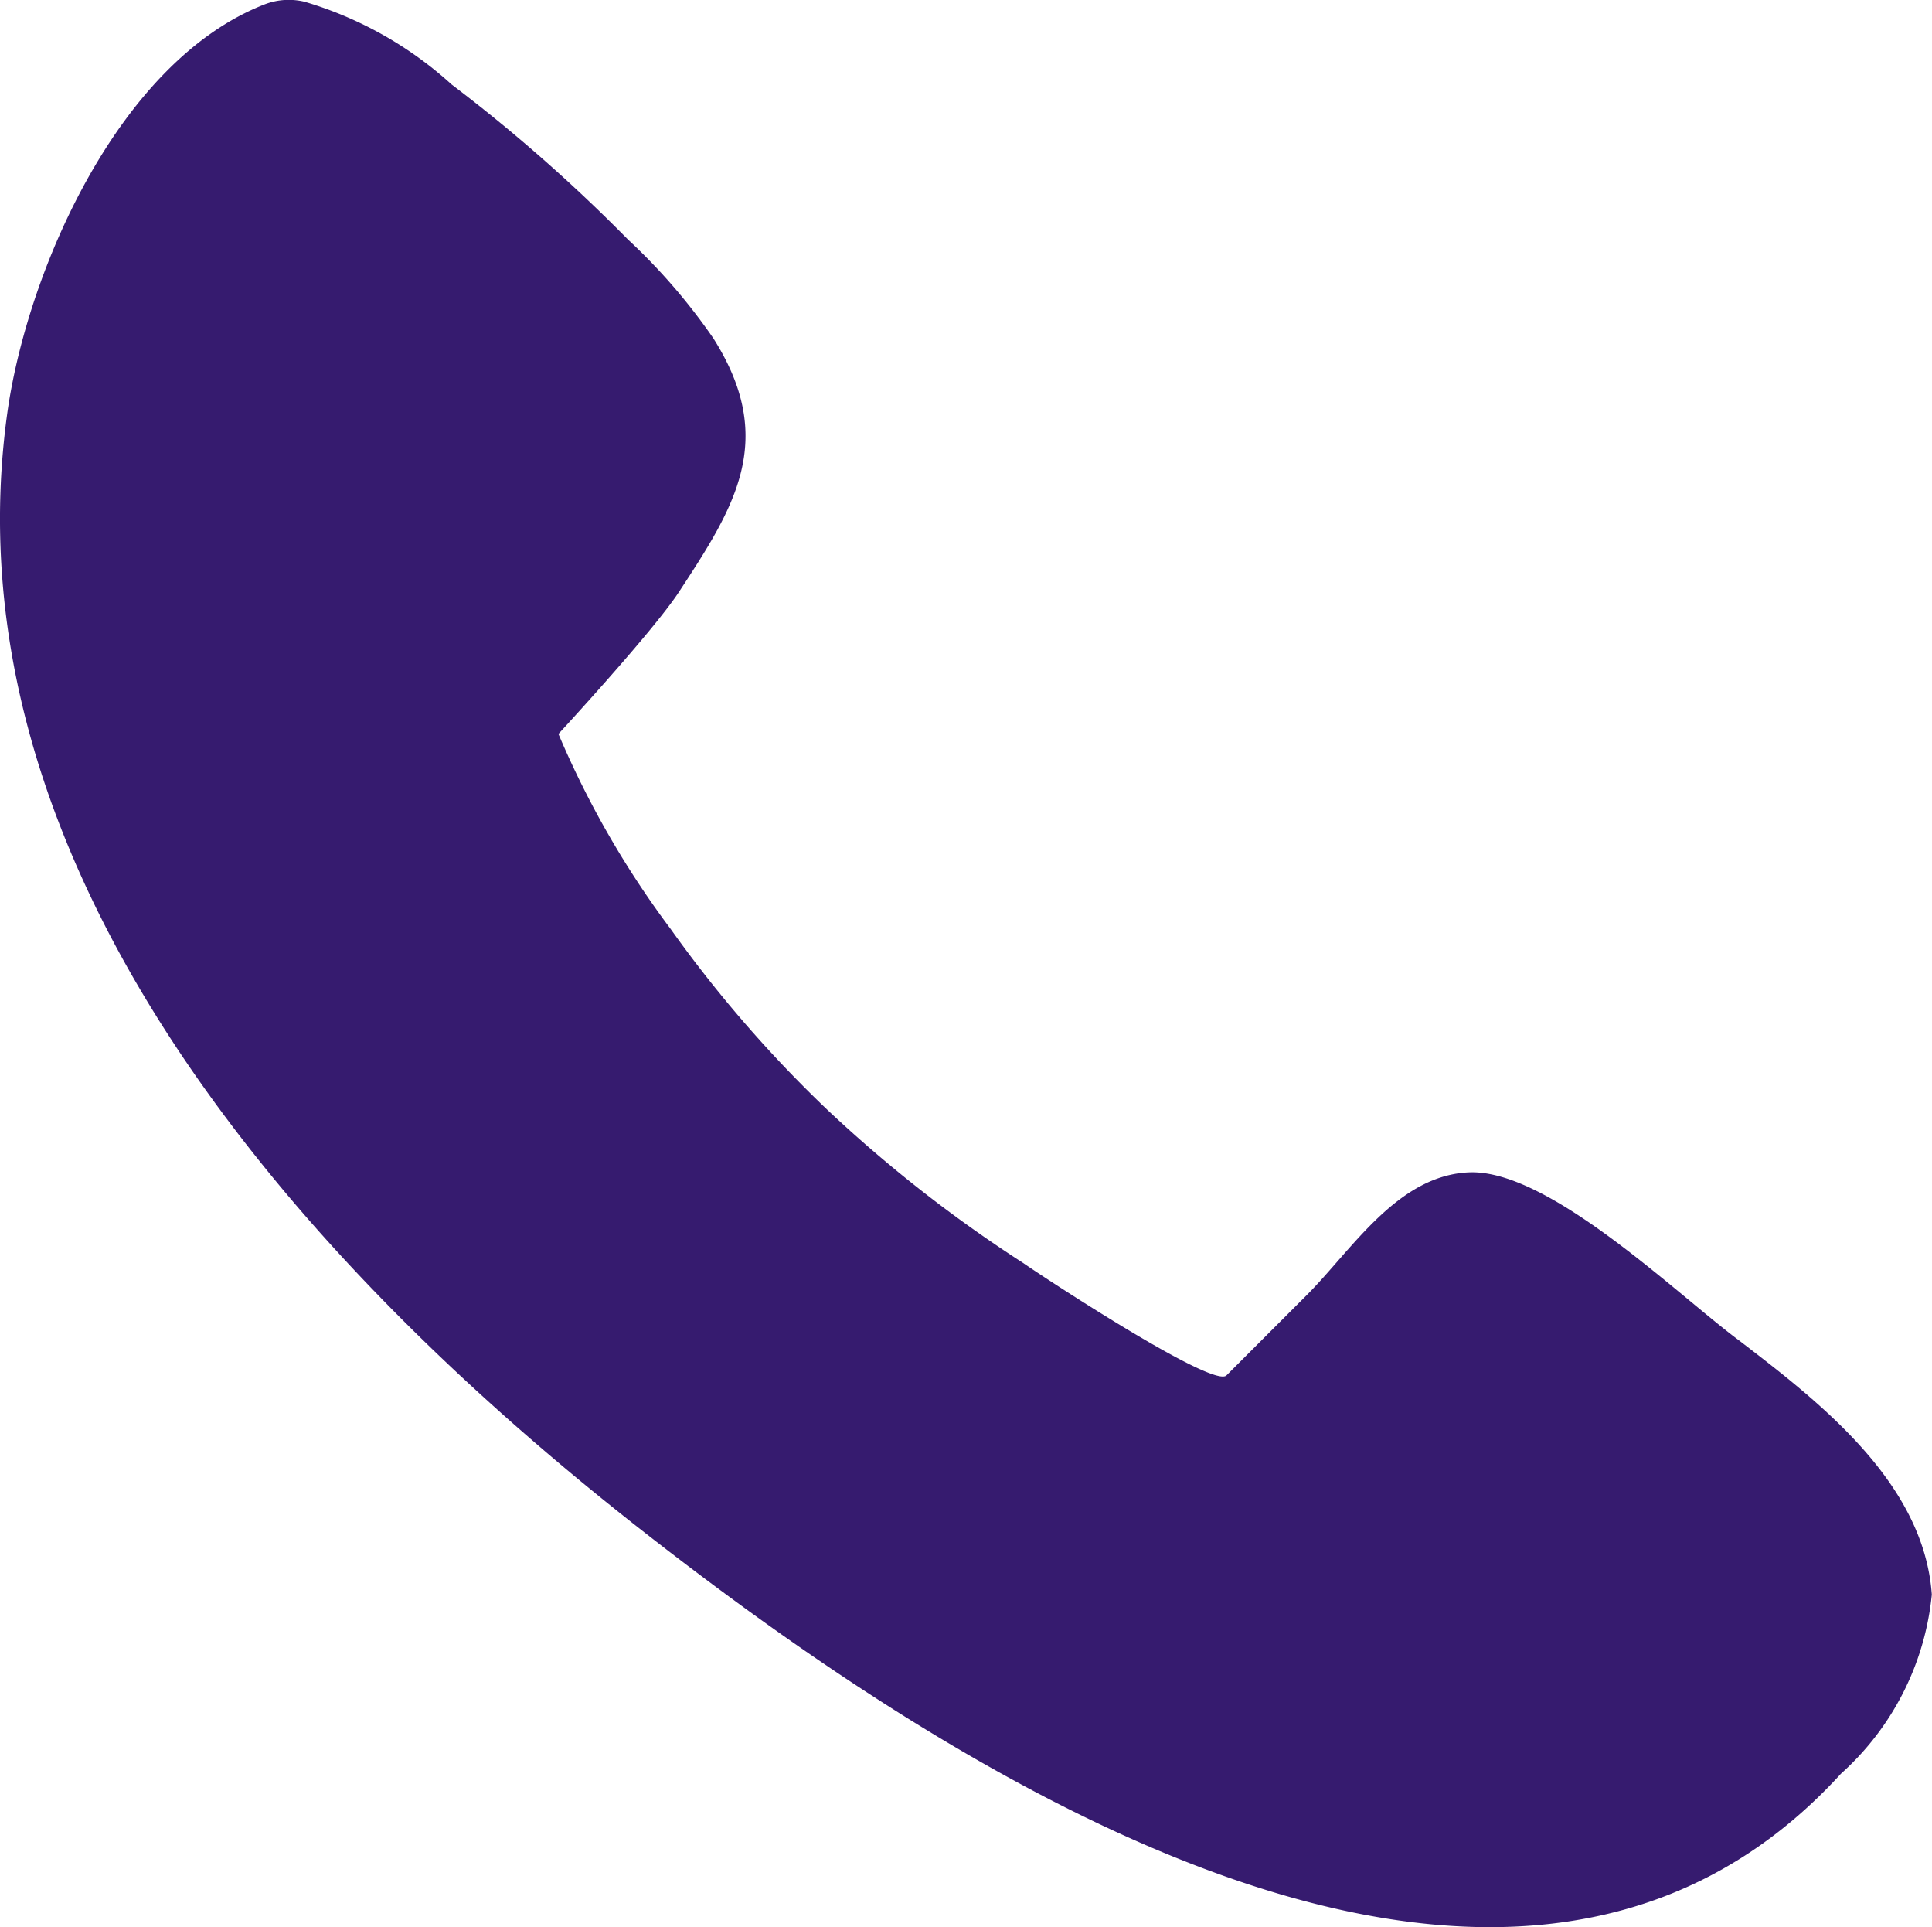
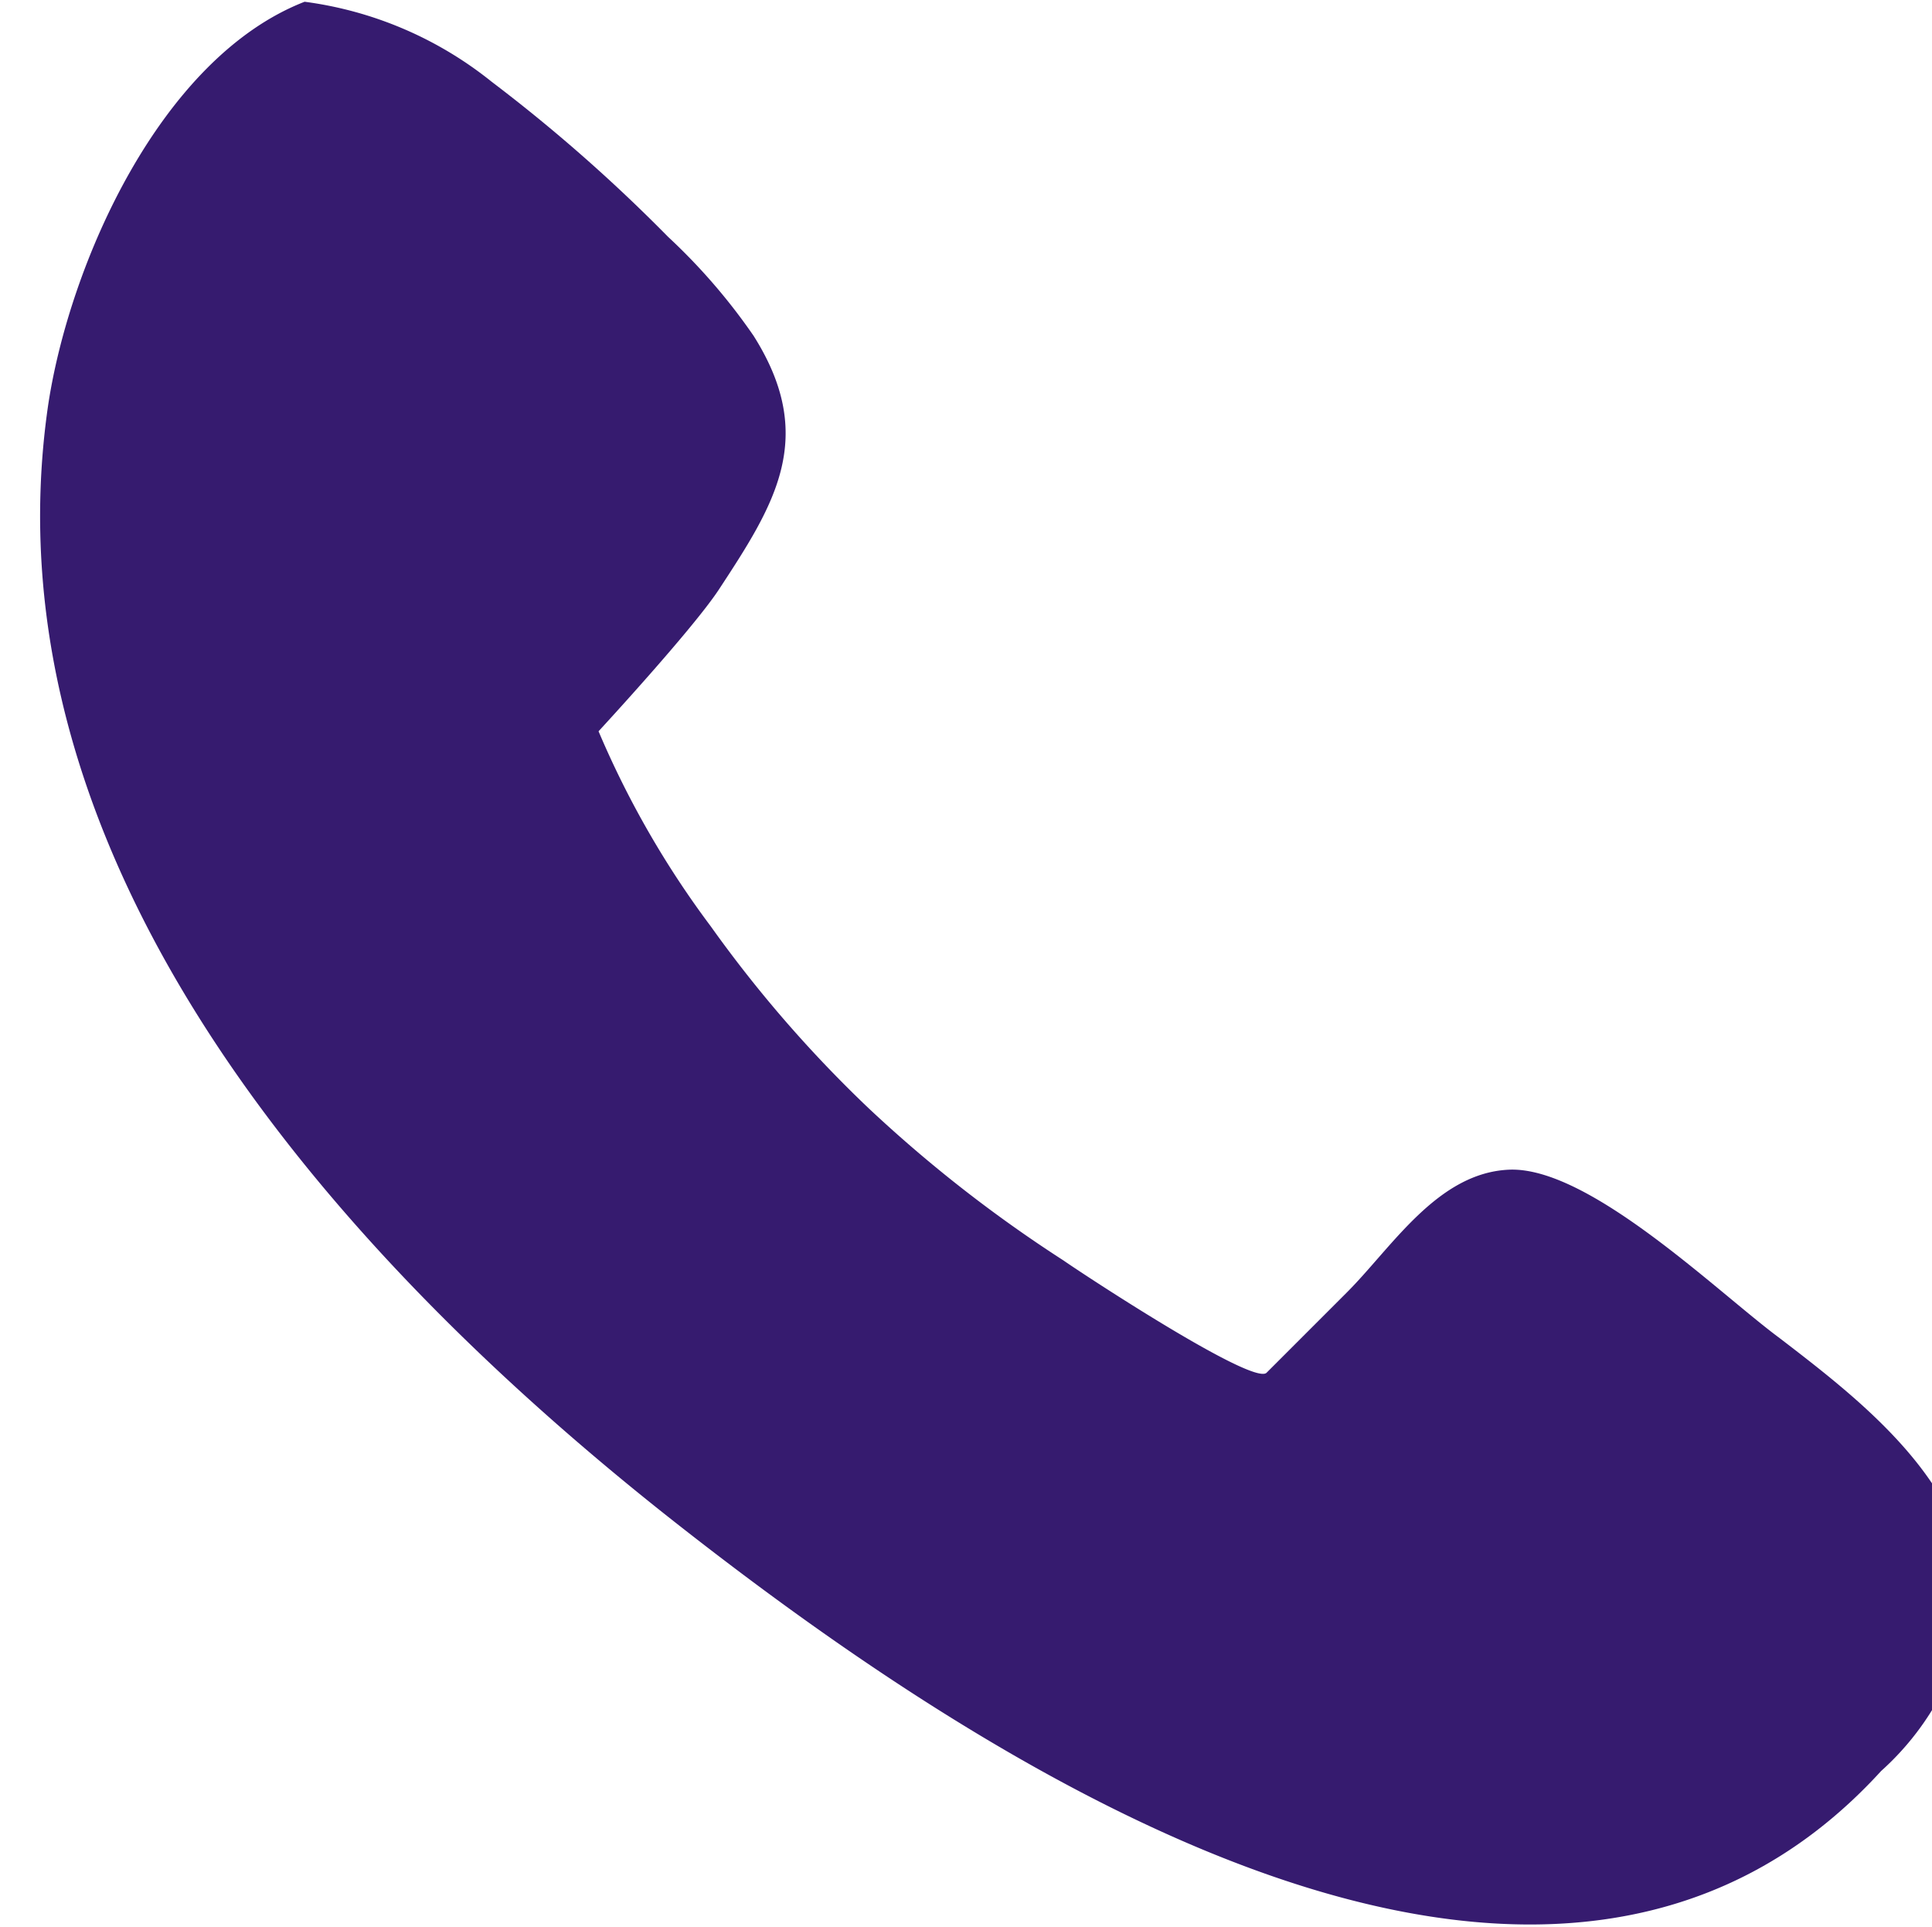
<svg xmlns="http://www.w3.org/2000/svg" width="21" height="20.943" viewBox="0 0 21 20.943">
-   <path id="Path_2970" data-name="Path 2970" d="M18.011,11.753a.731.731,0,0,0-.436.029c-1.568.61-2.556,2.846-2.788,4.386-.726,5,3.224,9.323,6.854,12.169,3.224,2.527,9.41,6.68,13.07,2.672a3.012,3.012,0,0,0,.987-1.946c-.087-1.22-1.22-2.091-2.091-2.759-.668-.494-2.062-1.859-2.933-1.83-.784.029-1.278.842-1.772,1.336l-.871.871c-.145.145-2-1.075-2.207-1.22a14.822,14.822,0,0,1-2.12-1.656,13.694,13.694,0,0,1-1.714-1.975,10.1,10.1,0,0,1-1.22-2.12s1.017-1.1,1.307-1.539c.61-.929,1.075-1.656.378-2.759a6.5,6.5,0,0,0-.929-1.075,17.676,17.676,0,0,0-1.917-1.685A4.1,4.1,0,0,0,18.011,11.753Z" transform="translate(-14.7 -11.734)" fill="#361b6f" />
+   <path id="Path_2970" data-name="Path 2970" d="M18.011,11.753c-1.568.61-2.556,2.846-2.788,4.386-.726,5,3.224,9.323,6.854,12.169,3.224,2.527,9.41,6.68,13.07,2.672a3.012,3.012,0,0,0,.987-1.946c-.087-1.22-1.22-2.091-2.091-2.759-.668-.494-2.062-1.859-2.933-1.83-.784.029-1.278.842-1.772,1.336l-.871.871c-.145.145-2-1.075-2.207-1.22a14.822,14.822,0,0,1-2.12-1.656,13.694,13.694,0,0,1-1.714-1.975,10.1,10.1,0,0,1-1.22-2.12s1.017-1.1,1.307-1.539c.61-.929,1.075-1.656.378-2.759a6.5,6.5,0,0,0-.929-1.075,17.676,17.676,0,0,0-1.917-1.685A4.1,4.1,0,0,0,18.011,11.753Z" transform="translate(-14.7 -11.734)" fill="#361b6f" />
</svg>